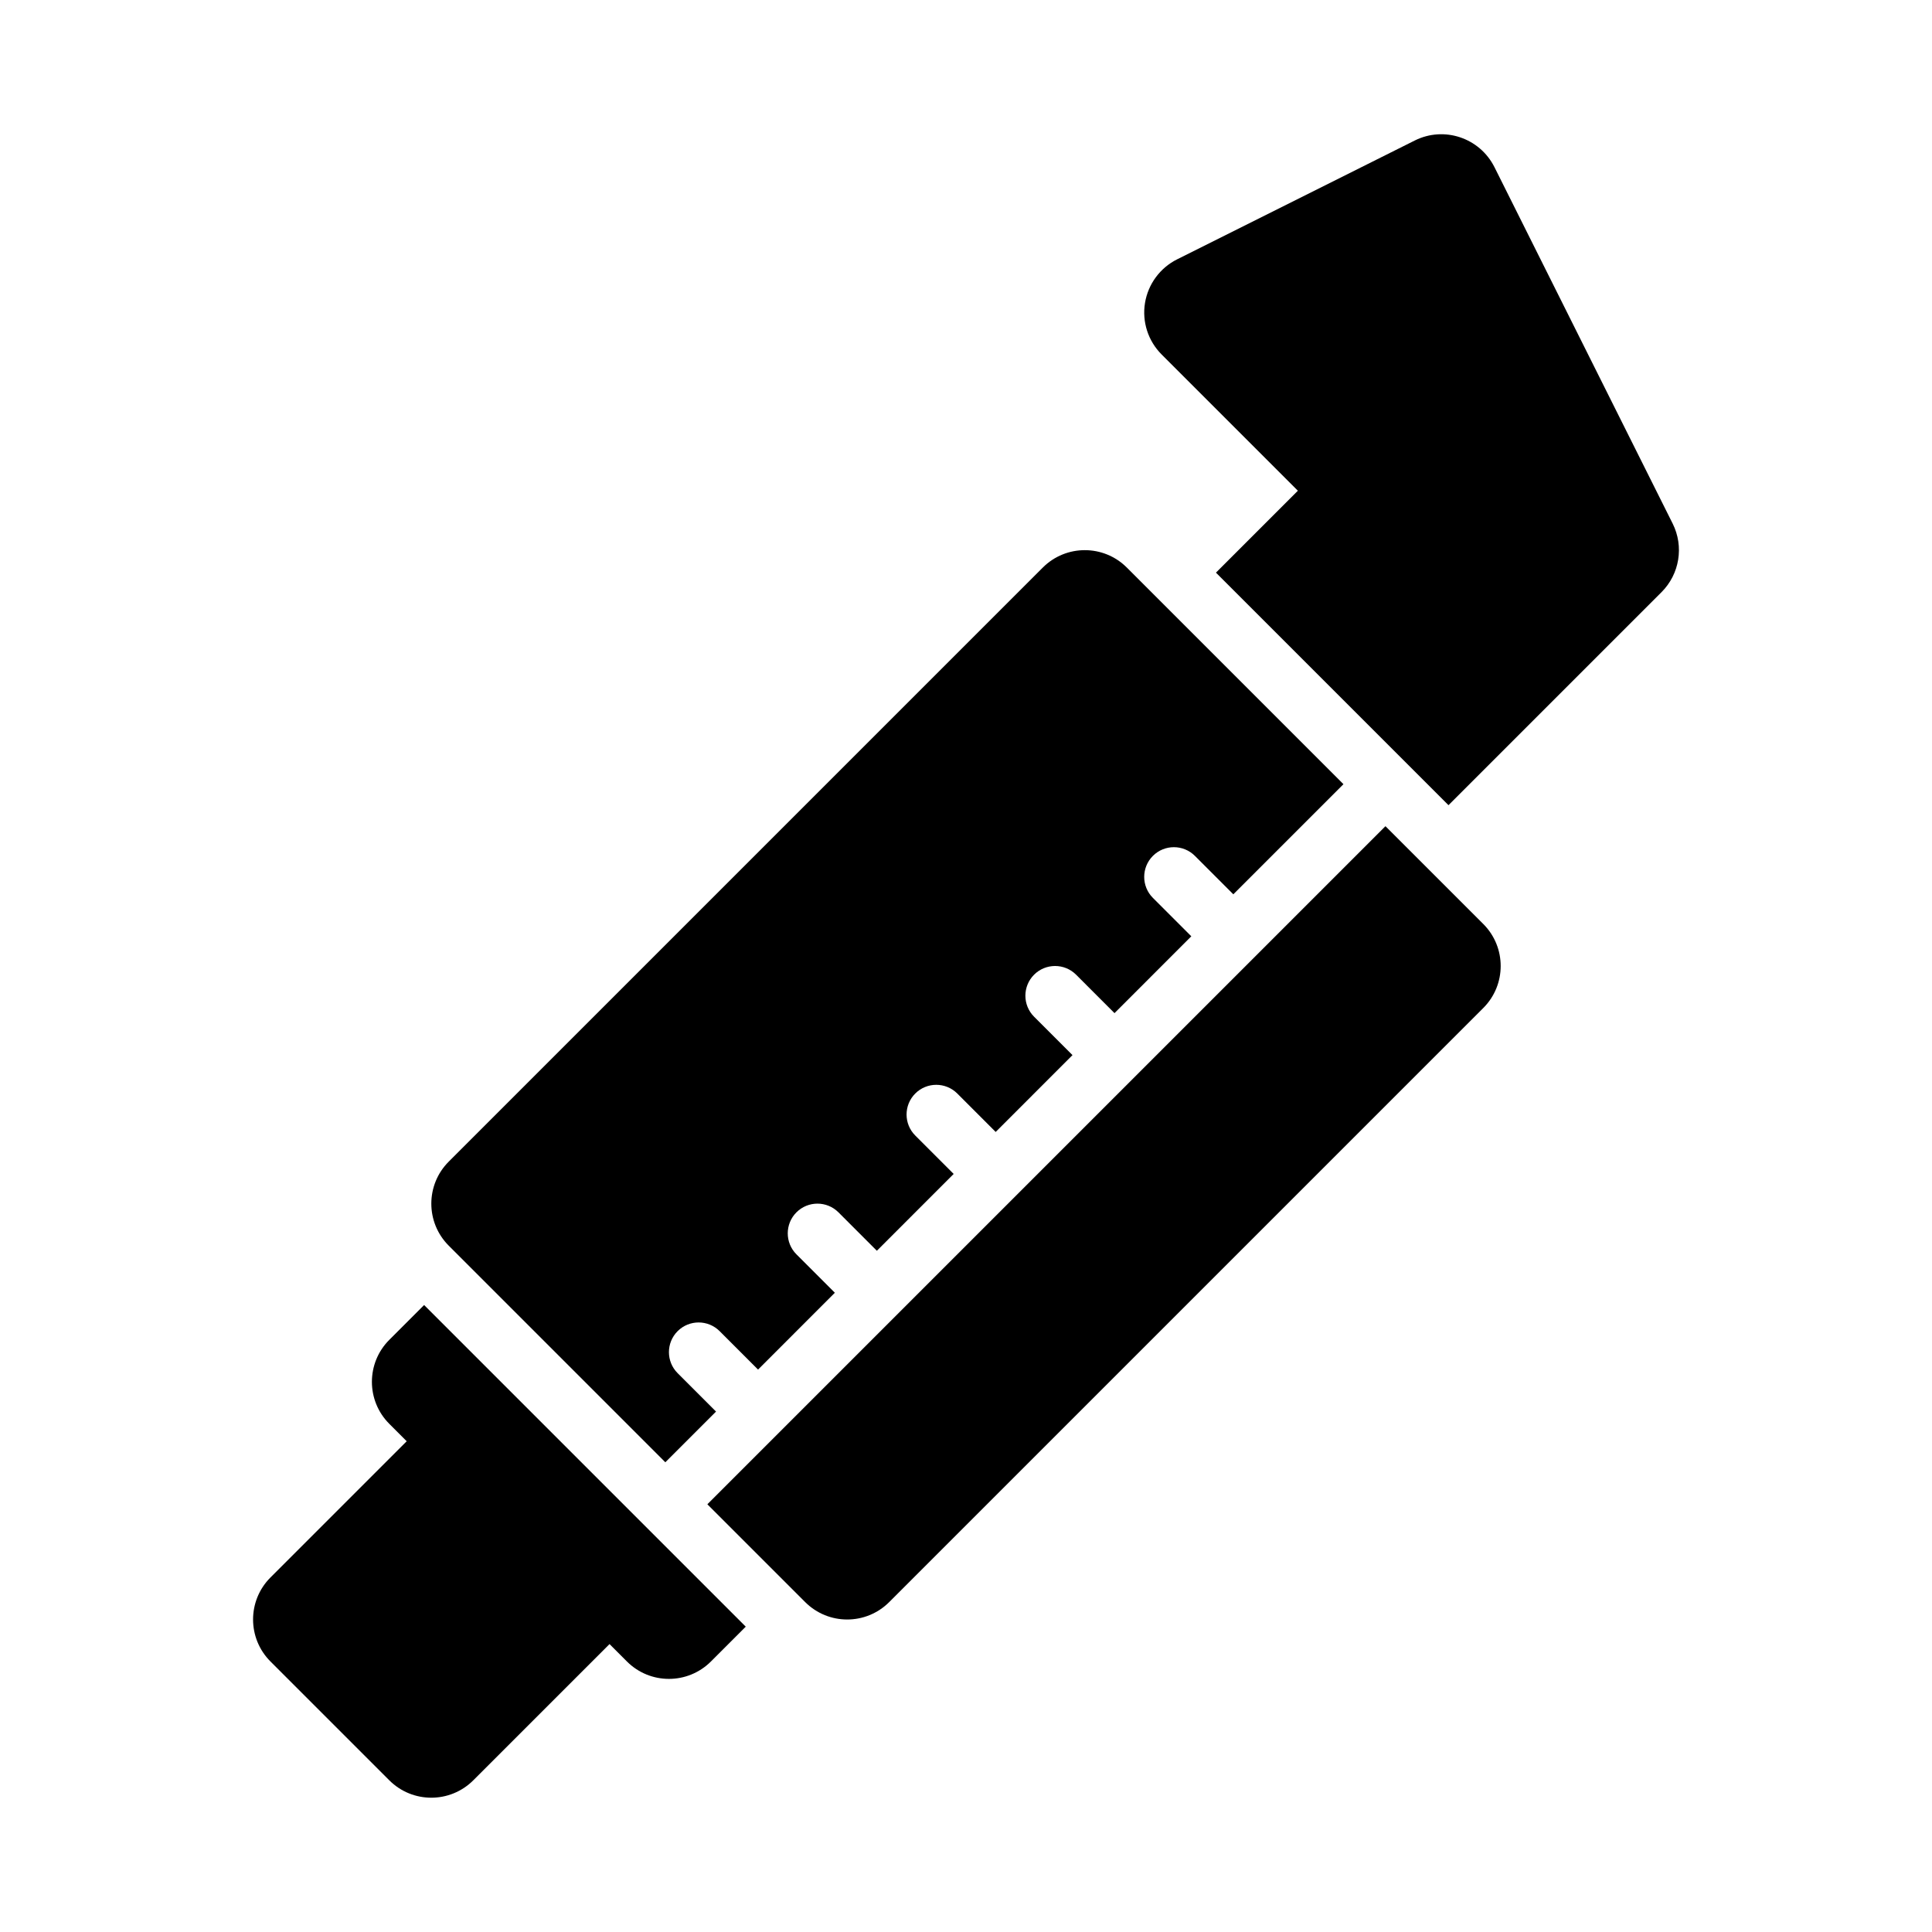
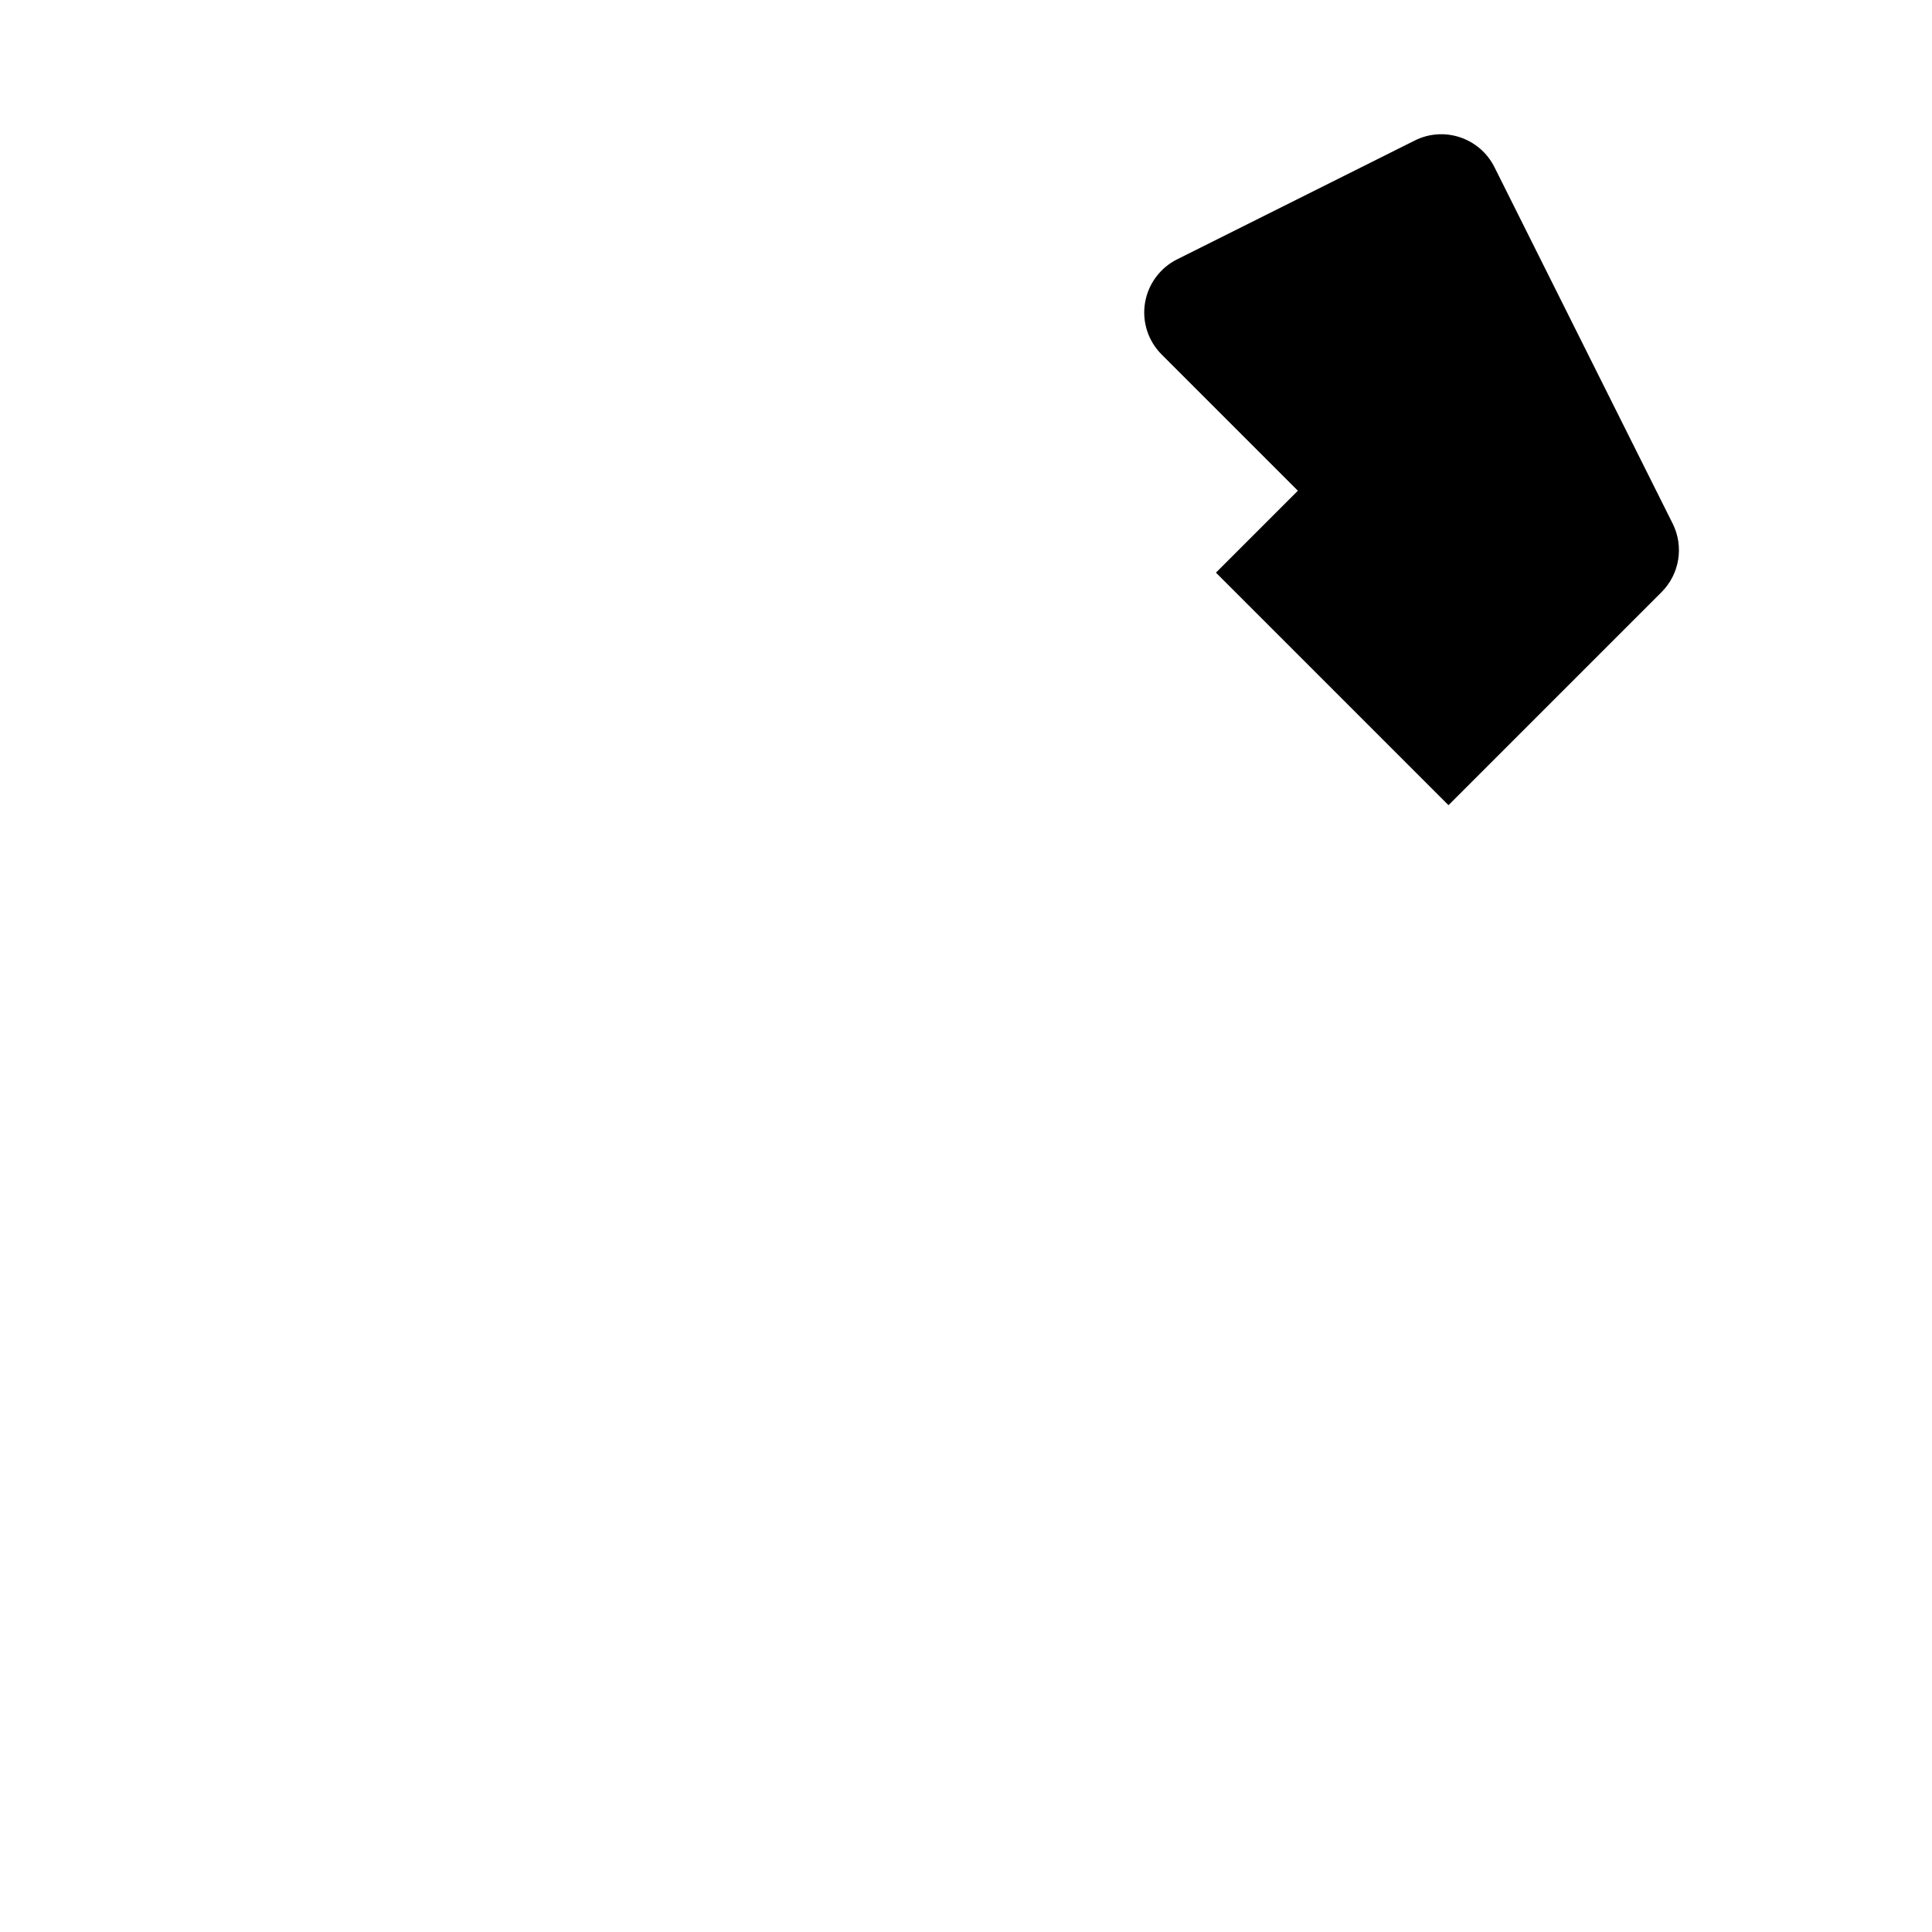
<svg xmlns="http://www.w3.org/2000/svg" fill="#000000" width="800px" height="800px" version="1.1" viewBox="144 144 512 512">
  <g>
-     <path d="m320.32 531.52 13.438-13.438-10.18-10.18c-3.074-3.074-3.074-8.055 0-11.133 3.074-3.074 8.055-3.074 11.133 0l10.18 10.184 20.355-20.359-10.18-10.18c-3.074-3.074-3.074-8.055 0-11.133 3.074-3.074 8.055-3.074 11.133 0l10.18 10.184 20.355-20.359-10.18-10.18c-3.074-3.074-3.074-8.055 0-11.133 3.074-3.074 8.055-3.074 11.133 0l10.18 10.184 20.355-20.359-10.18-10.18c-3.074-3.074-3.074-8.055 0-11.133 3.074-3.074 8.055-3.074 11.133 0l10.18 10.184 20.355-20.359-10.18-10.18c-3.074-3.074-3.074-8.055 0-11.133 3.074-3.074 8.055-3.074 11.133 0l10.18 10.184 29.184-29.184-57.41-57.41c-6.148-6.148-16.113-6.148-22.262 0l-157.44 157.44c-6.148 6.148-6.148 16.113 0 22.262z" />
-     <path d="m511.16 362.95-179.7 179.7 25.922 25.922c3.074 3.074 7.102 4.613 11.133 4.613 4.027 0 8.055-1.539 11.133-4.613l157.44-157.44c6.148-6.148 6.148-16.113 0-22.262z" />
-     <path d="m247.17 499.07c-6.148 6.148-6.148 16.113 0 22.262l4.609 4.613-36.102 36.102c-6.148 6.148-6.148 16.113 0 22.262l31.488 31.488c3.078 3.078 7.106 4.613 11.133 4.613 4.027 0 8.055-1.539 11.133-4.613l36.102-36.098 4.613 4.613c3.074 3.074 7.102 4.609 11.129 4.609s8.055-1.539 11.133-4.613l9.227-9.227-85.238-85.238z" />
    <path d="m587.27 282.75-47.23-94.465c-3.906-7.781-13.359-10.934-21.125-7.043l-62.977 31.488c-4.519 2.269-7.688 6.566-8.504 11.562-0.816 4.996 0.832 10.078 4.414 13.652l36.102 36.102-21.711 21.711 61.625 61.625 56.457-56.457c4.797-4.793 5.981-12.113 2.949-18.176z" />
  </g>
</svg>